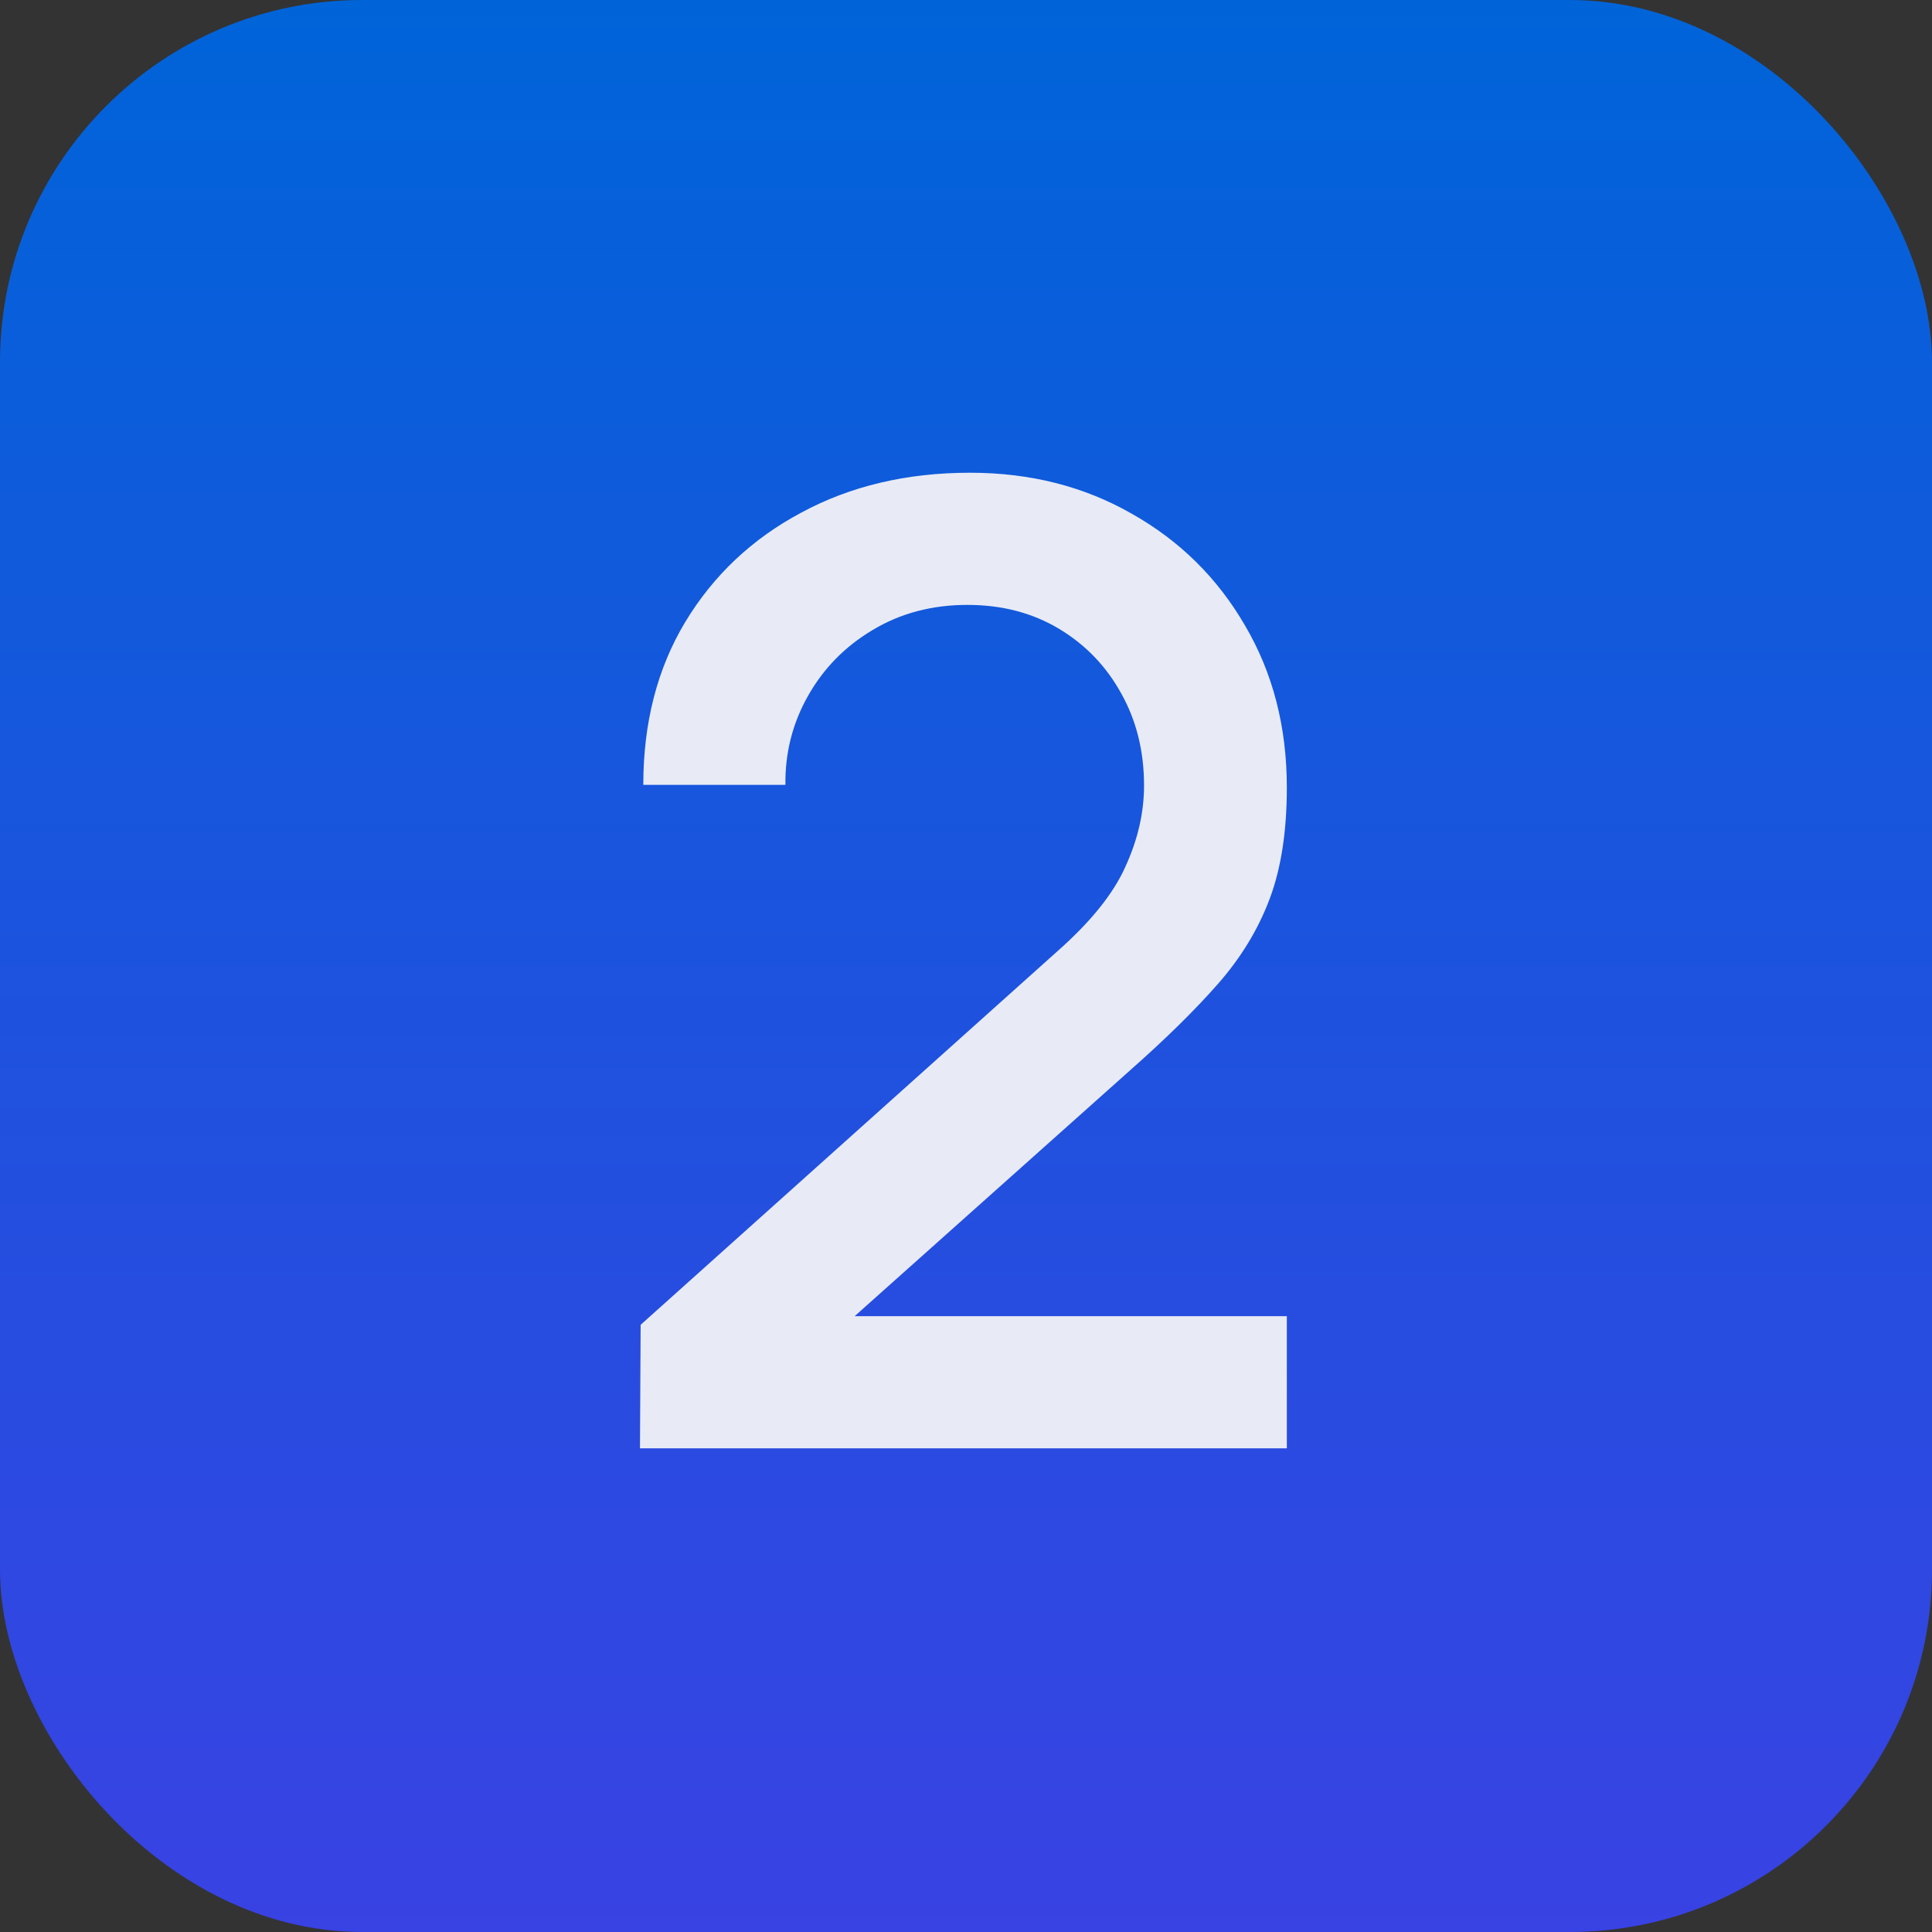
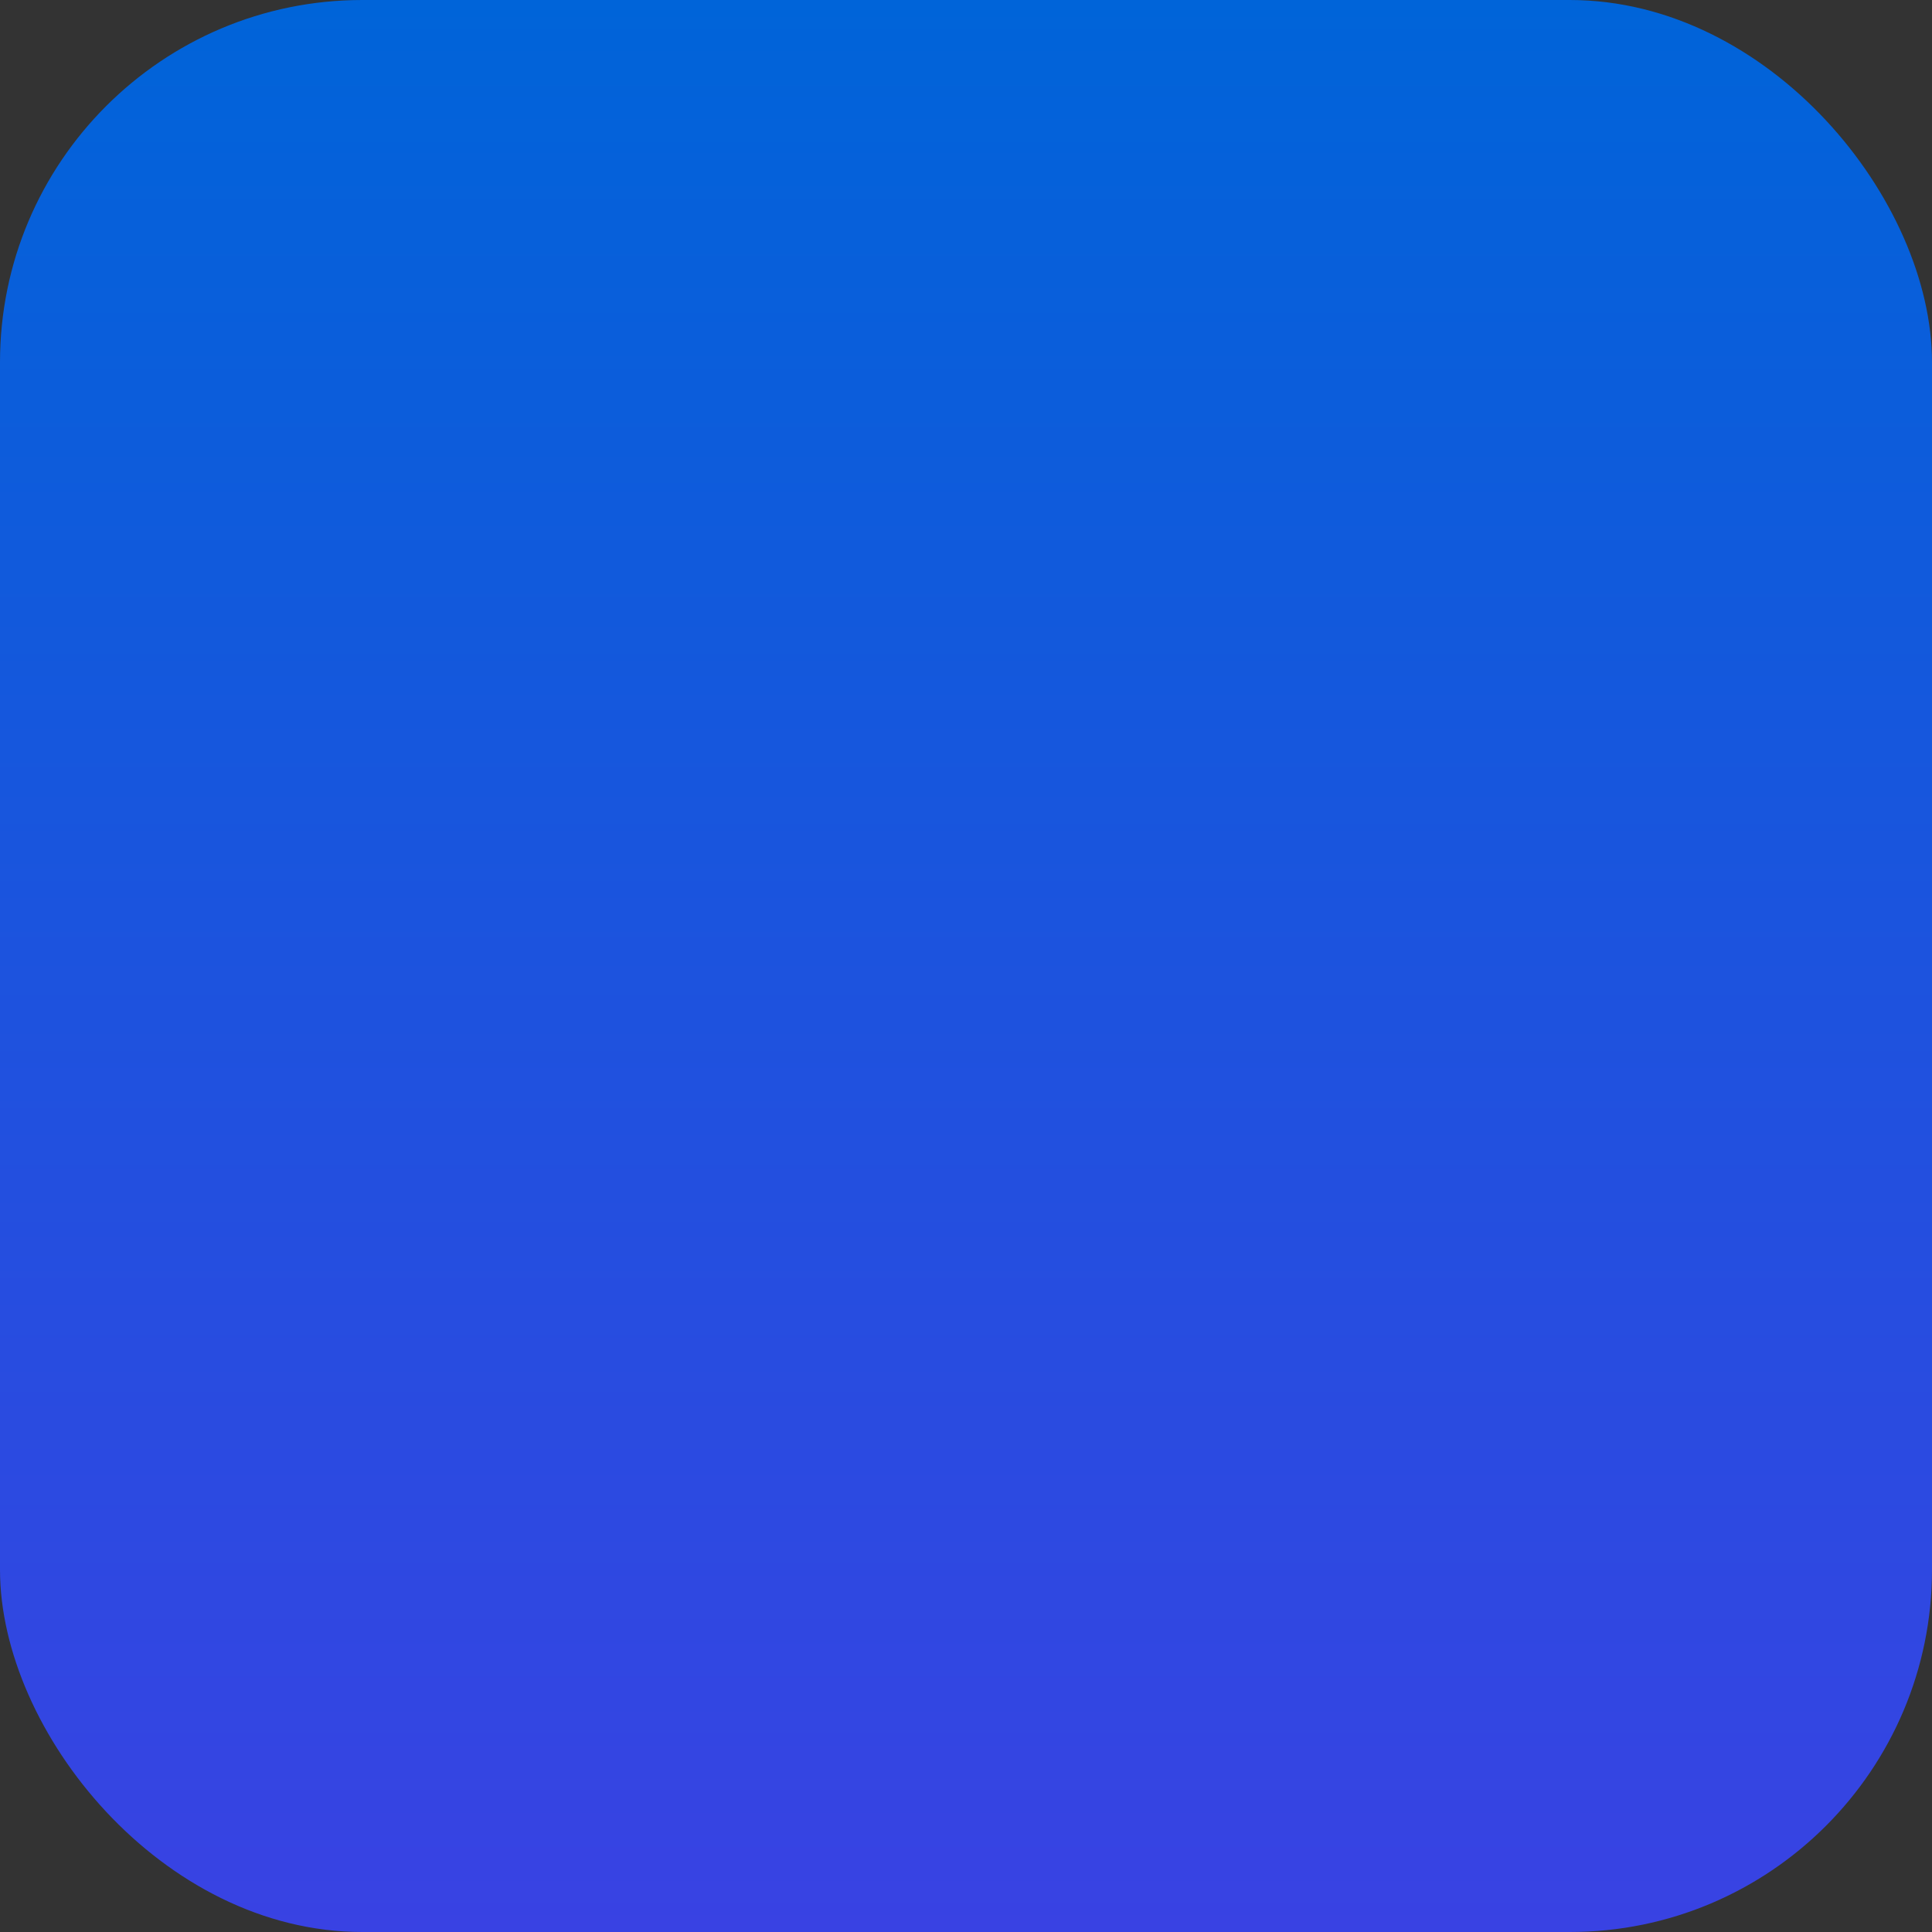
<svg xmlns="http://www.w3.org/2000/svg" width="32" height="32" viewBox="0 0 32 32" fill="none">
  <rect x="0" y="0" width="32" height="32" fill="#333333" stroke="none" />
  <rect width="32" height="32" rx="6" fill="url(#paint0_linear_940_8986)" />
-   <path d="M10.6 23.989L10.611 21.943L17.508 15.761C18.065 15.27 18.443 14.8 18.641 14.353C18.846 13.906 18.949 13.458 18.949 13.011C18.949 12.446 18.824 11.94 18.575 11.493C18.326 11.038 17.981 10.679 17.541 10.415C17.101 10.151 16.595 10.019 16.023 10.019C15.436 10.019 14.912 10.158 14.45 10.437C13.995 10.708 13.64 11.071 13.383 11.526C13.126 11.981 13.002 12.472 13.009 13H10.655C10.655 11.973 10.886 11.075 11.348 10.305C11.817 9.528 12.459 8.923 13.273 8.49C14.087 8.05 15.018 7.83 16.067 7.83C17.064 7.83 17.959 8.057 18.751 8.512C19.543 8.959 20.166 9.575 20.621 10.36C21.083 11.145 21.314 12.039 21.314 13.044C21.314 13.77 21.219 14.386 21.028 14.892C20.837 15.398 20.551 15.867 20.17 16.3C19.789 16.733 19.312 17.202 18.74 17.708L13.416 22.46L13.163 21.8H21.314V23.989H10.6Z" fill="#E8EBF5" />
  <defs>
    <linearGradient id="paint0_linear_940_8986" x1="16" y1="0" x2="16" y2="32" gradientUnits="userSpaceOnUse">
      <stop stop-color="#0064D9" />
      <stop offset="1" stop-color="#3942E3" />
    </linearGradient>
  </defs>
</svg>